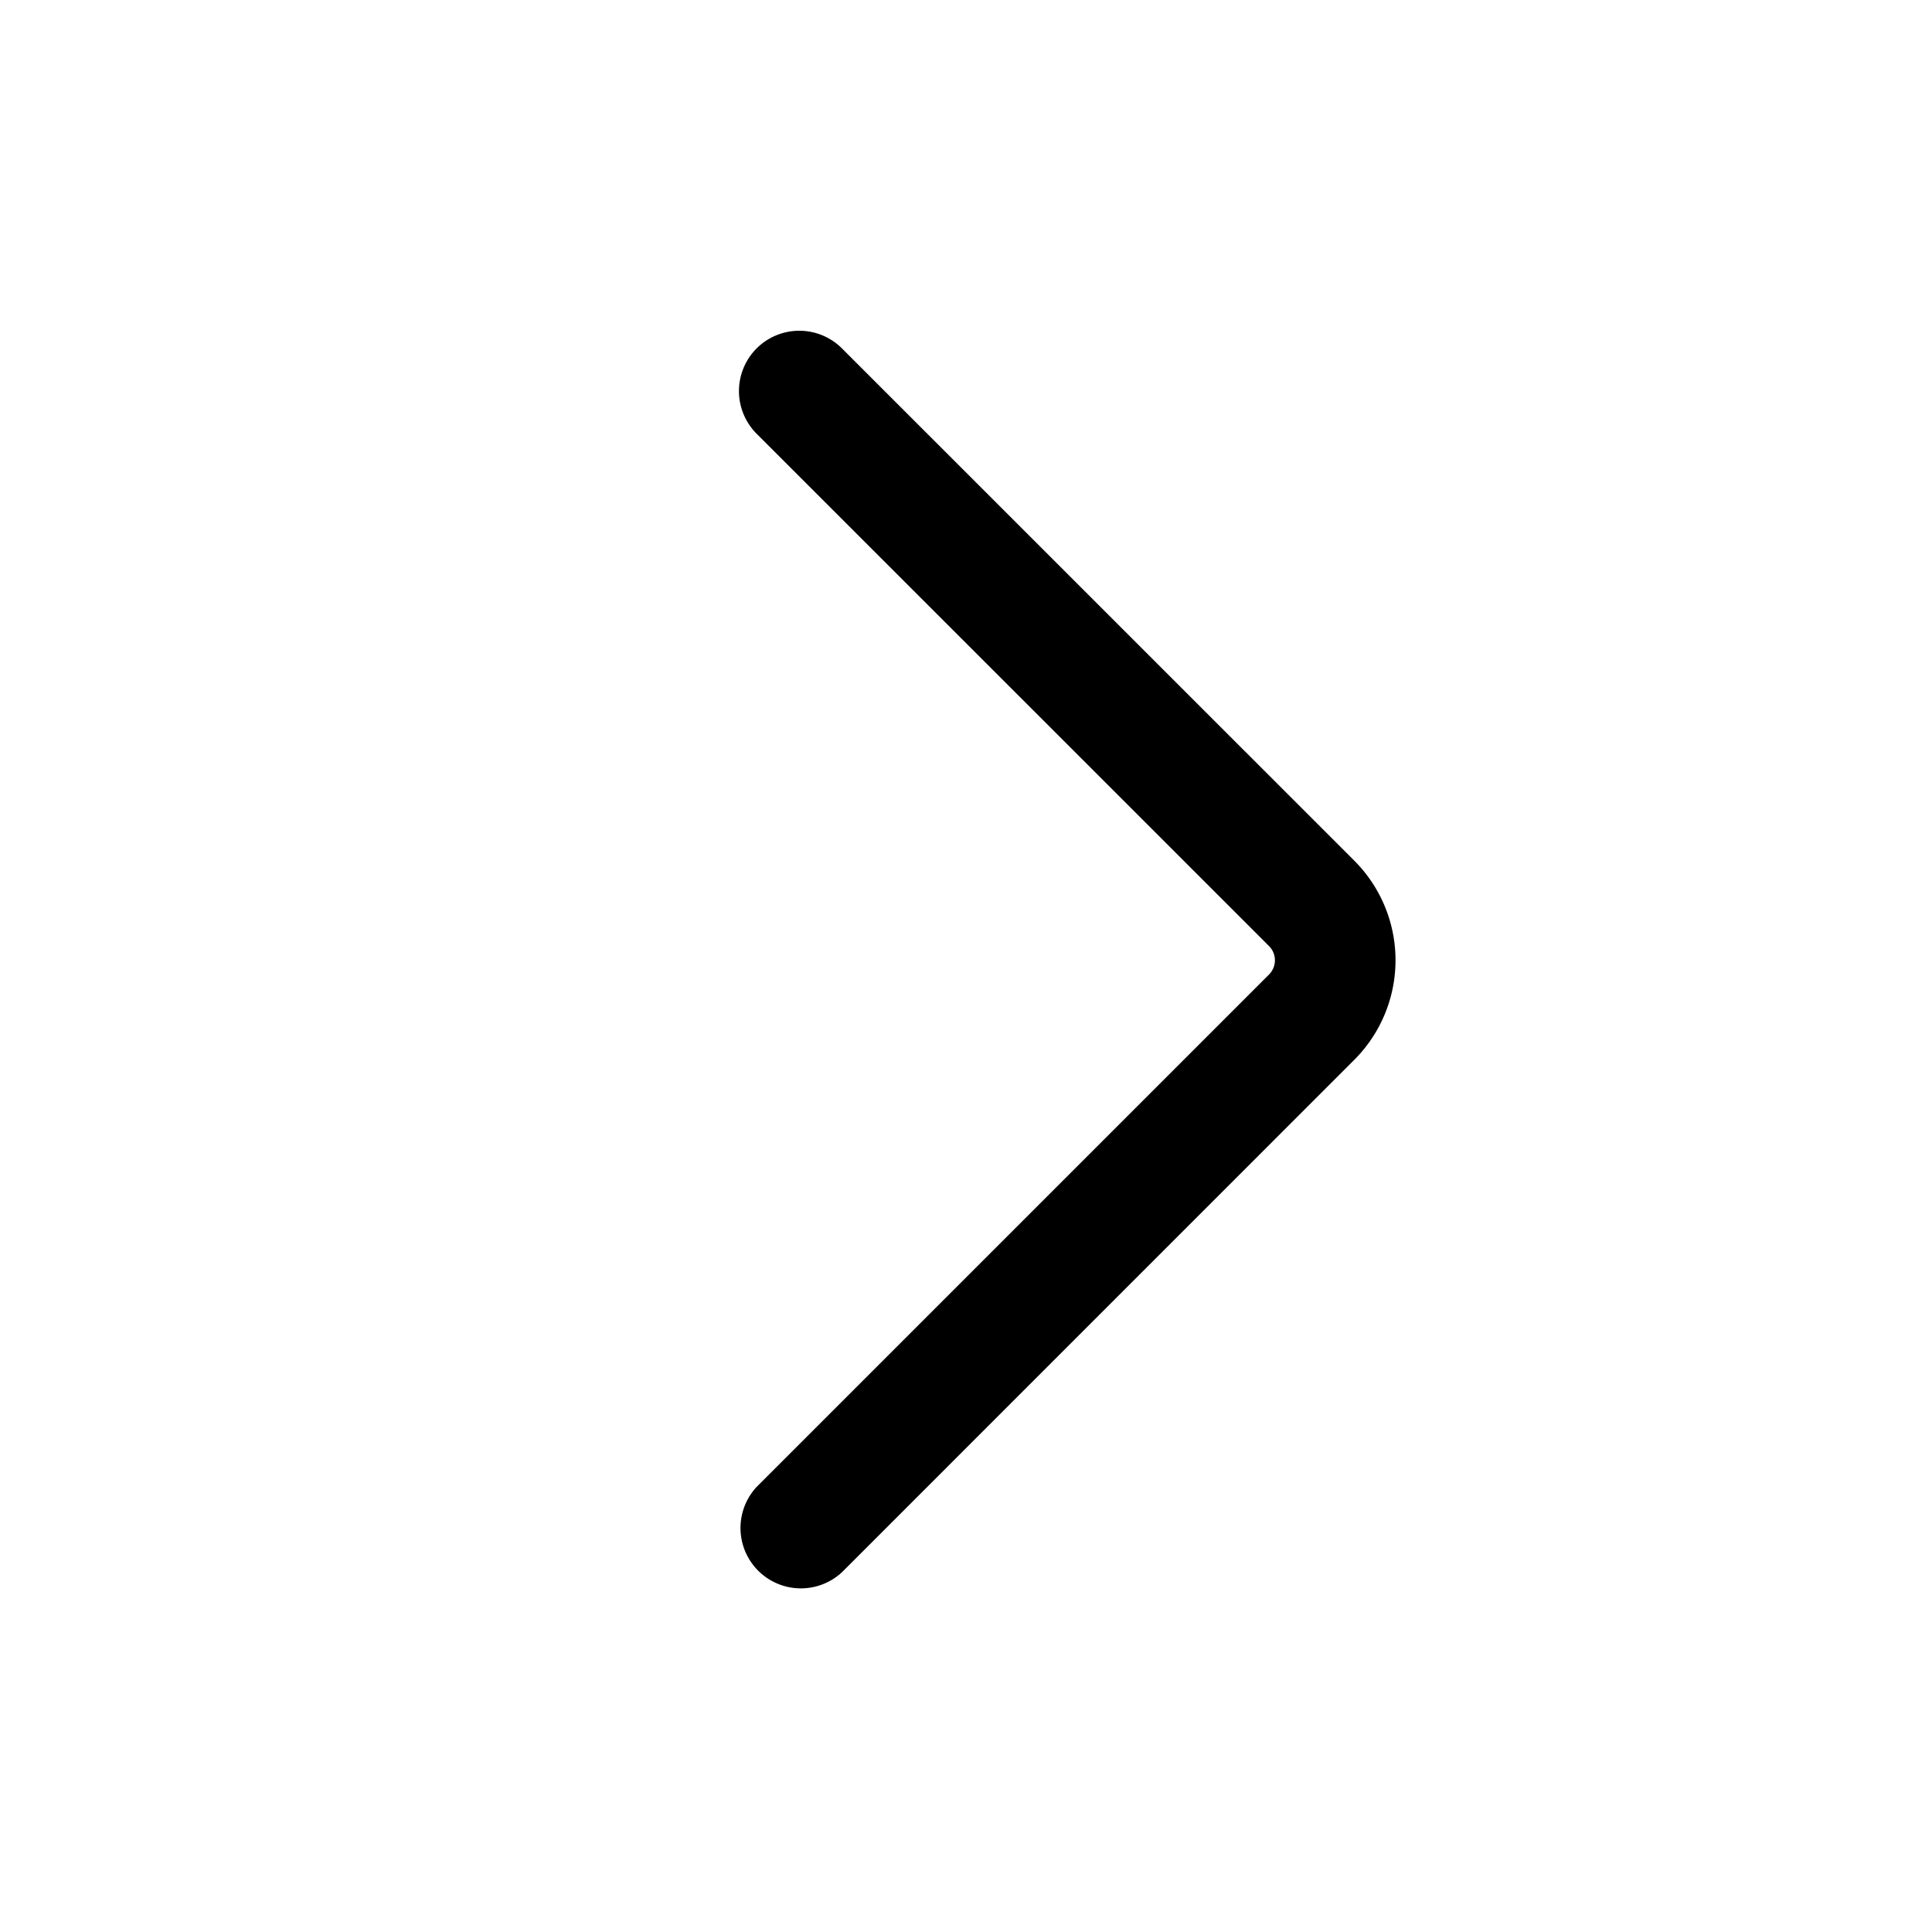
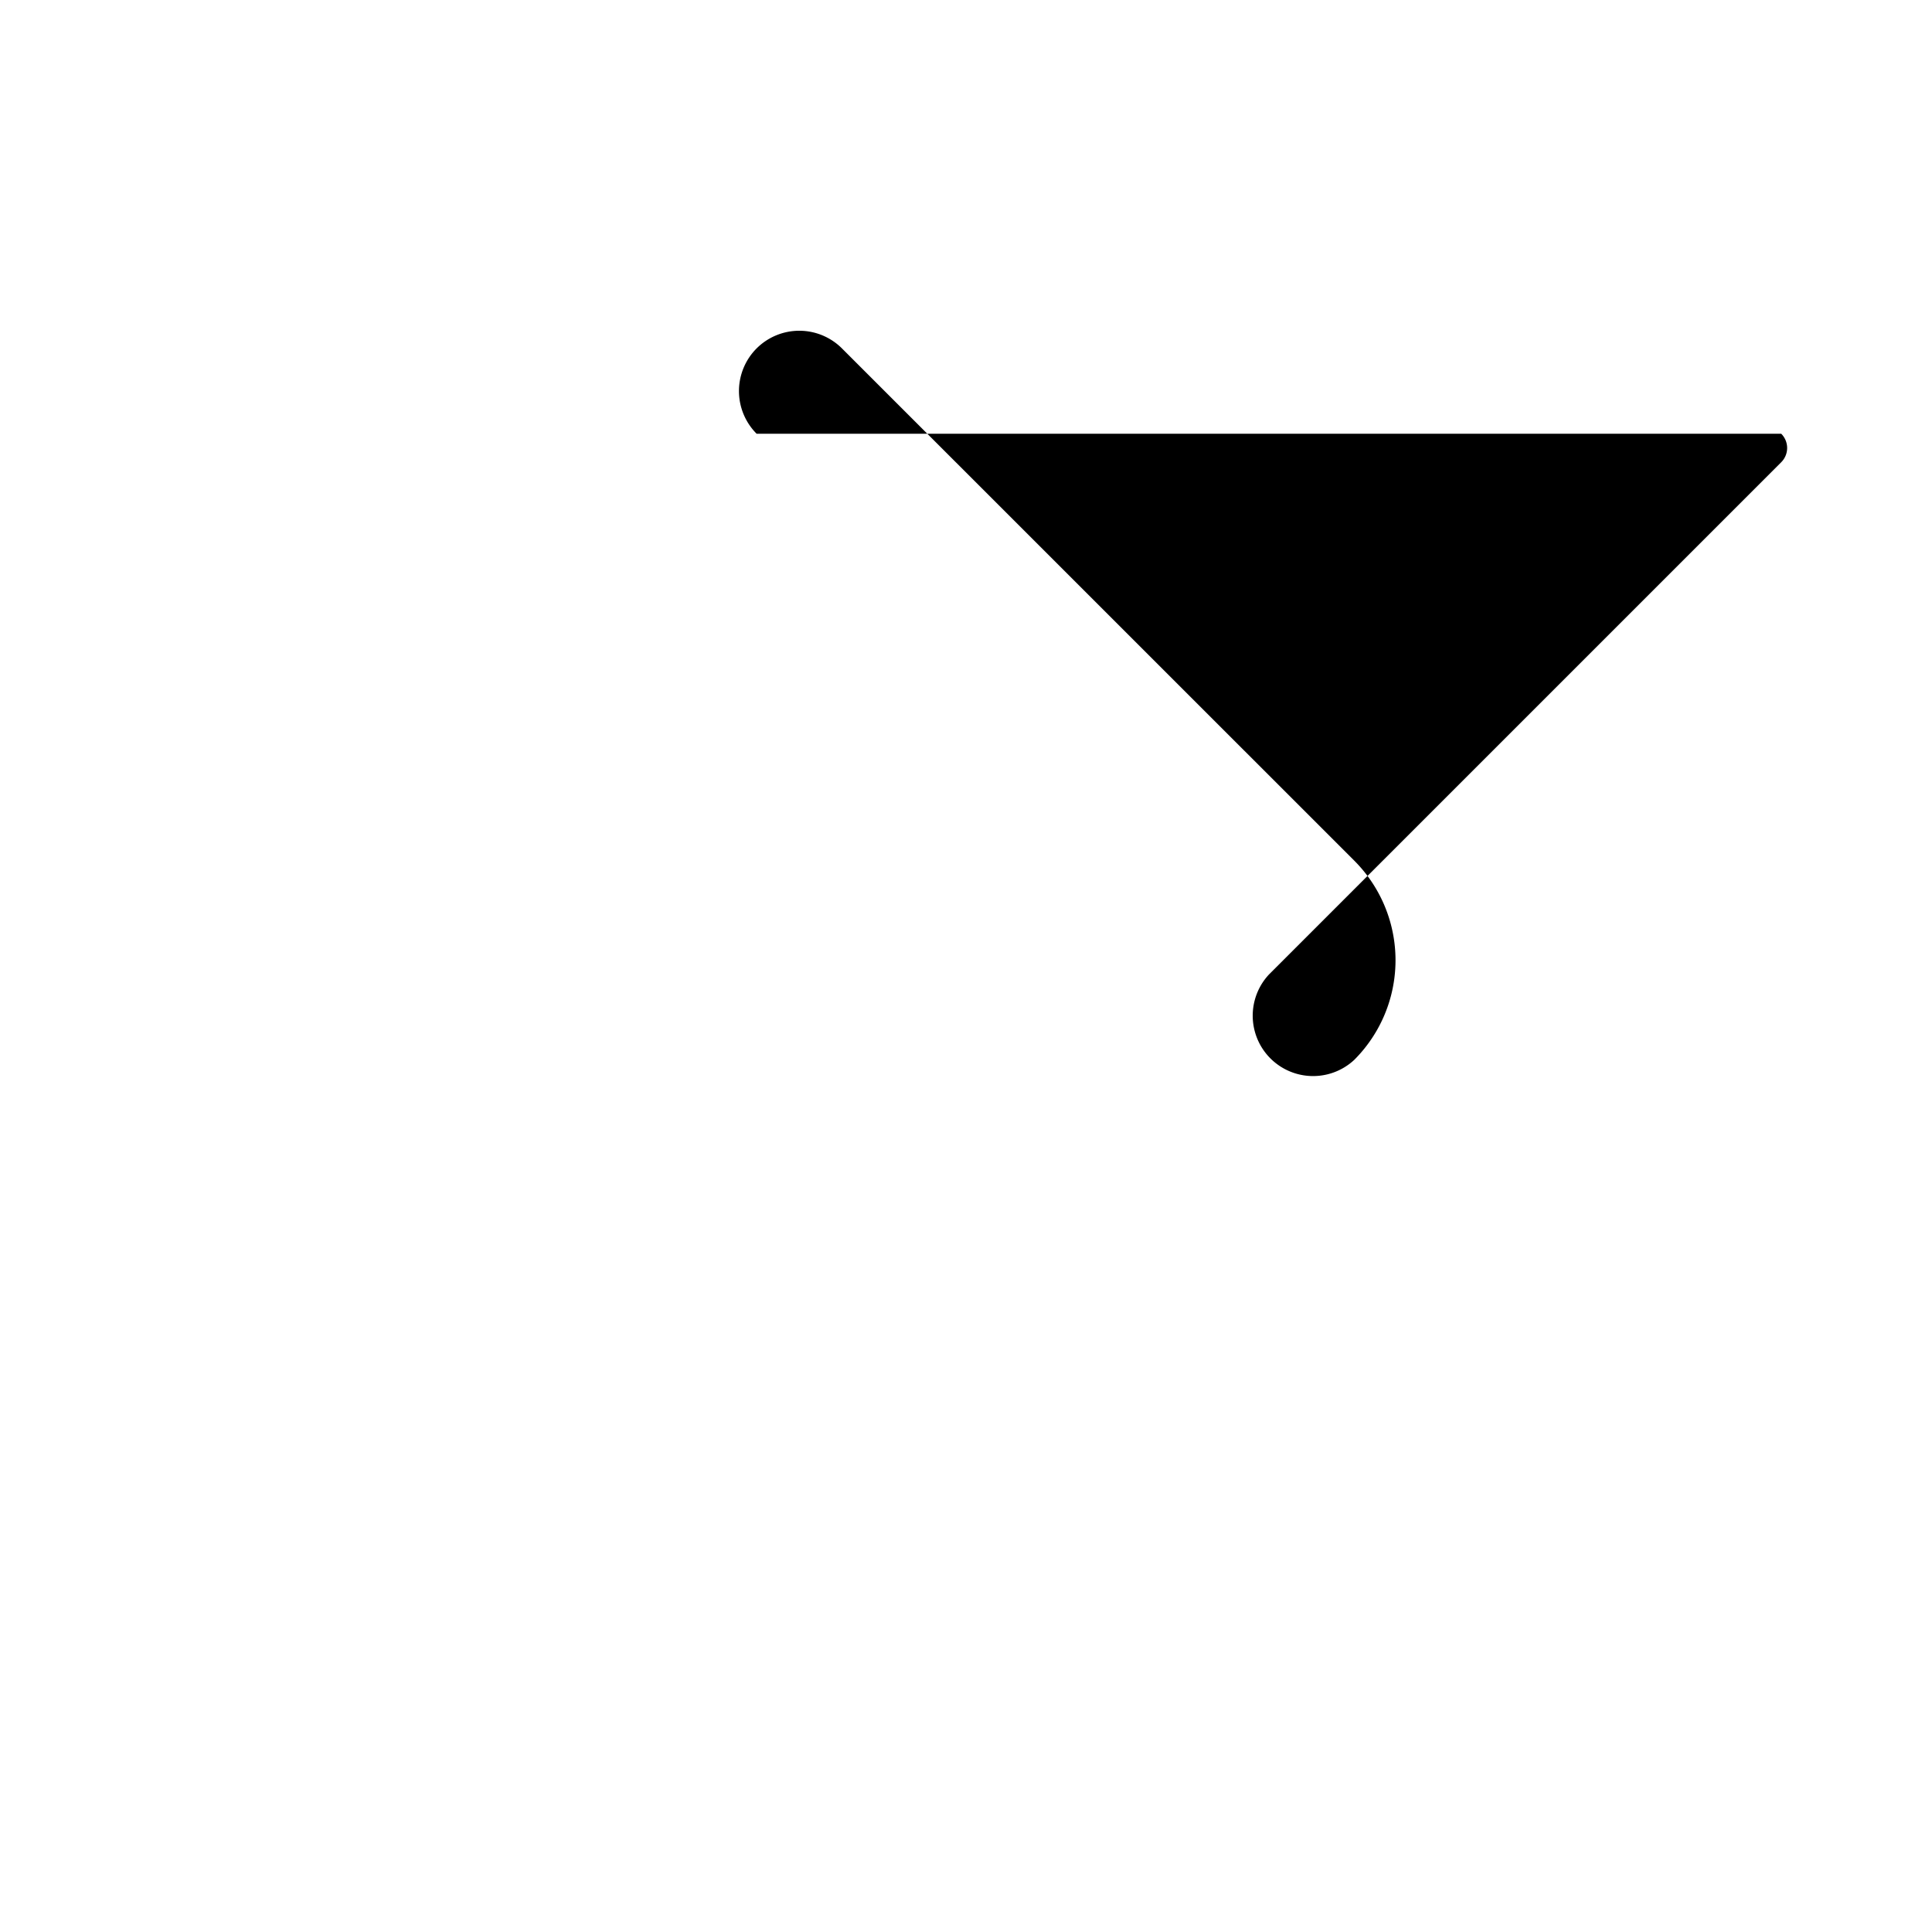
<svg xmlns="http://www.w3.org/2000/svg" width="800" height="800" viewBox="0 0 24 24">
-   <path fill="currentColor" fill-rule="evenodd" d="M9.399 4.328a.75.75 0 0 1 1.06 0l6.364 6.363a1.75 1.75 0 0 1 0 2.475L10.46 19.53a.75.75 0 0 1-1.06-1.06l6.364-6.364a.25.25 0 0 0 0-.354L9.399 5.388a.75.75 0 0 1 0-1.06" clip-rule="evenodd" />
+   <path fill="currentColor" fill-rule="evenodd" d="M9.399 4.328a.75.75 0 0 1 1.06 0l6.364 6.363a1.75 1.75 0 0 1 0 2.475a.75.75 0 0 1-1.06-1.06l6.364-6.364a.25.25 0 0 0 0-.354L9.399 5.388a.75.75 0 0 1 0-1.06" clip-rule="evenodd" />
</svg>